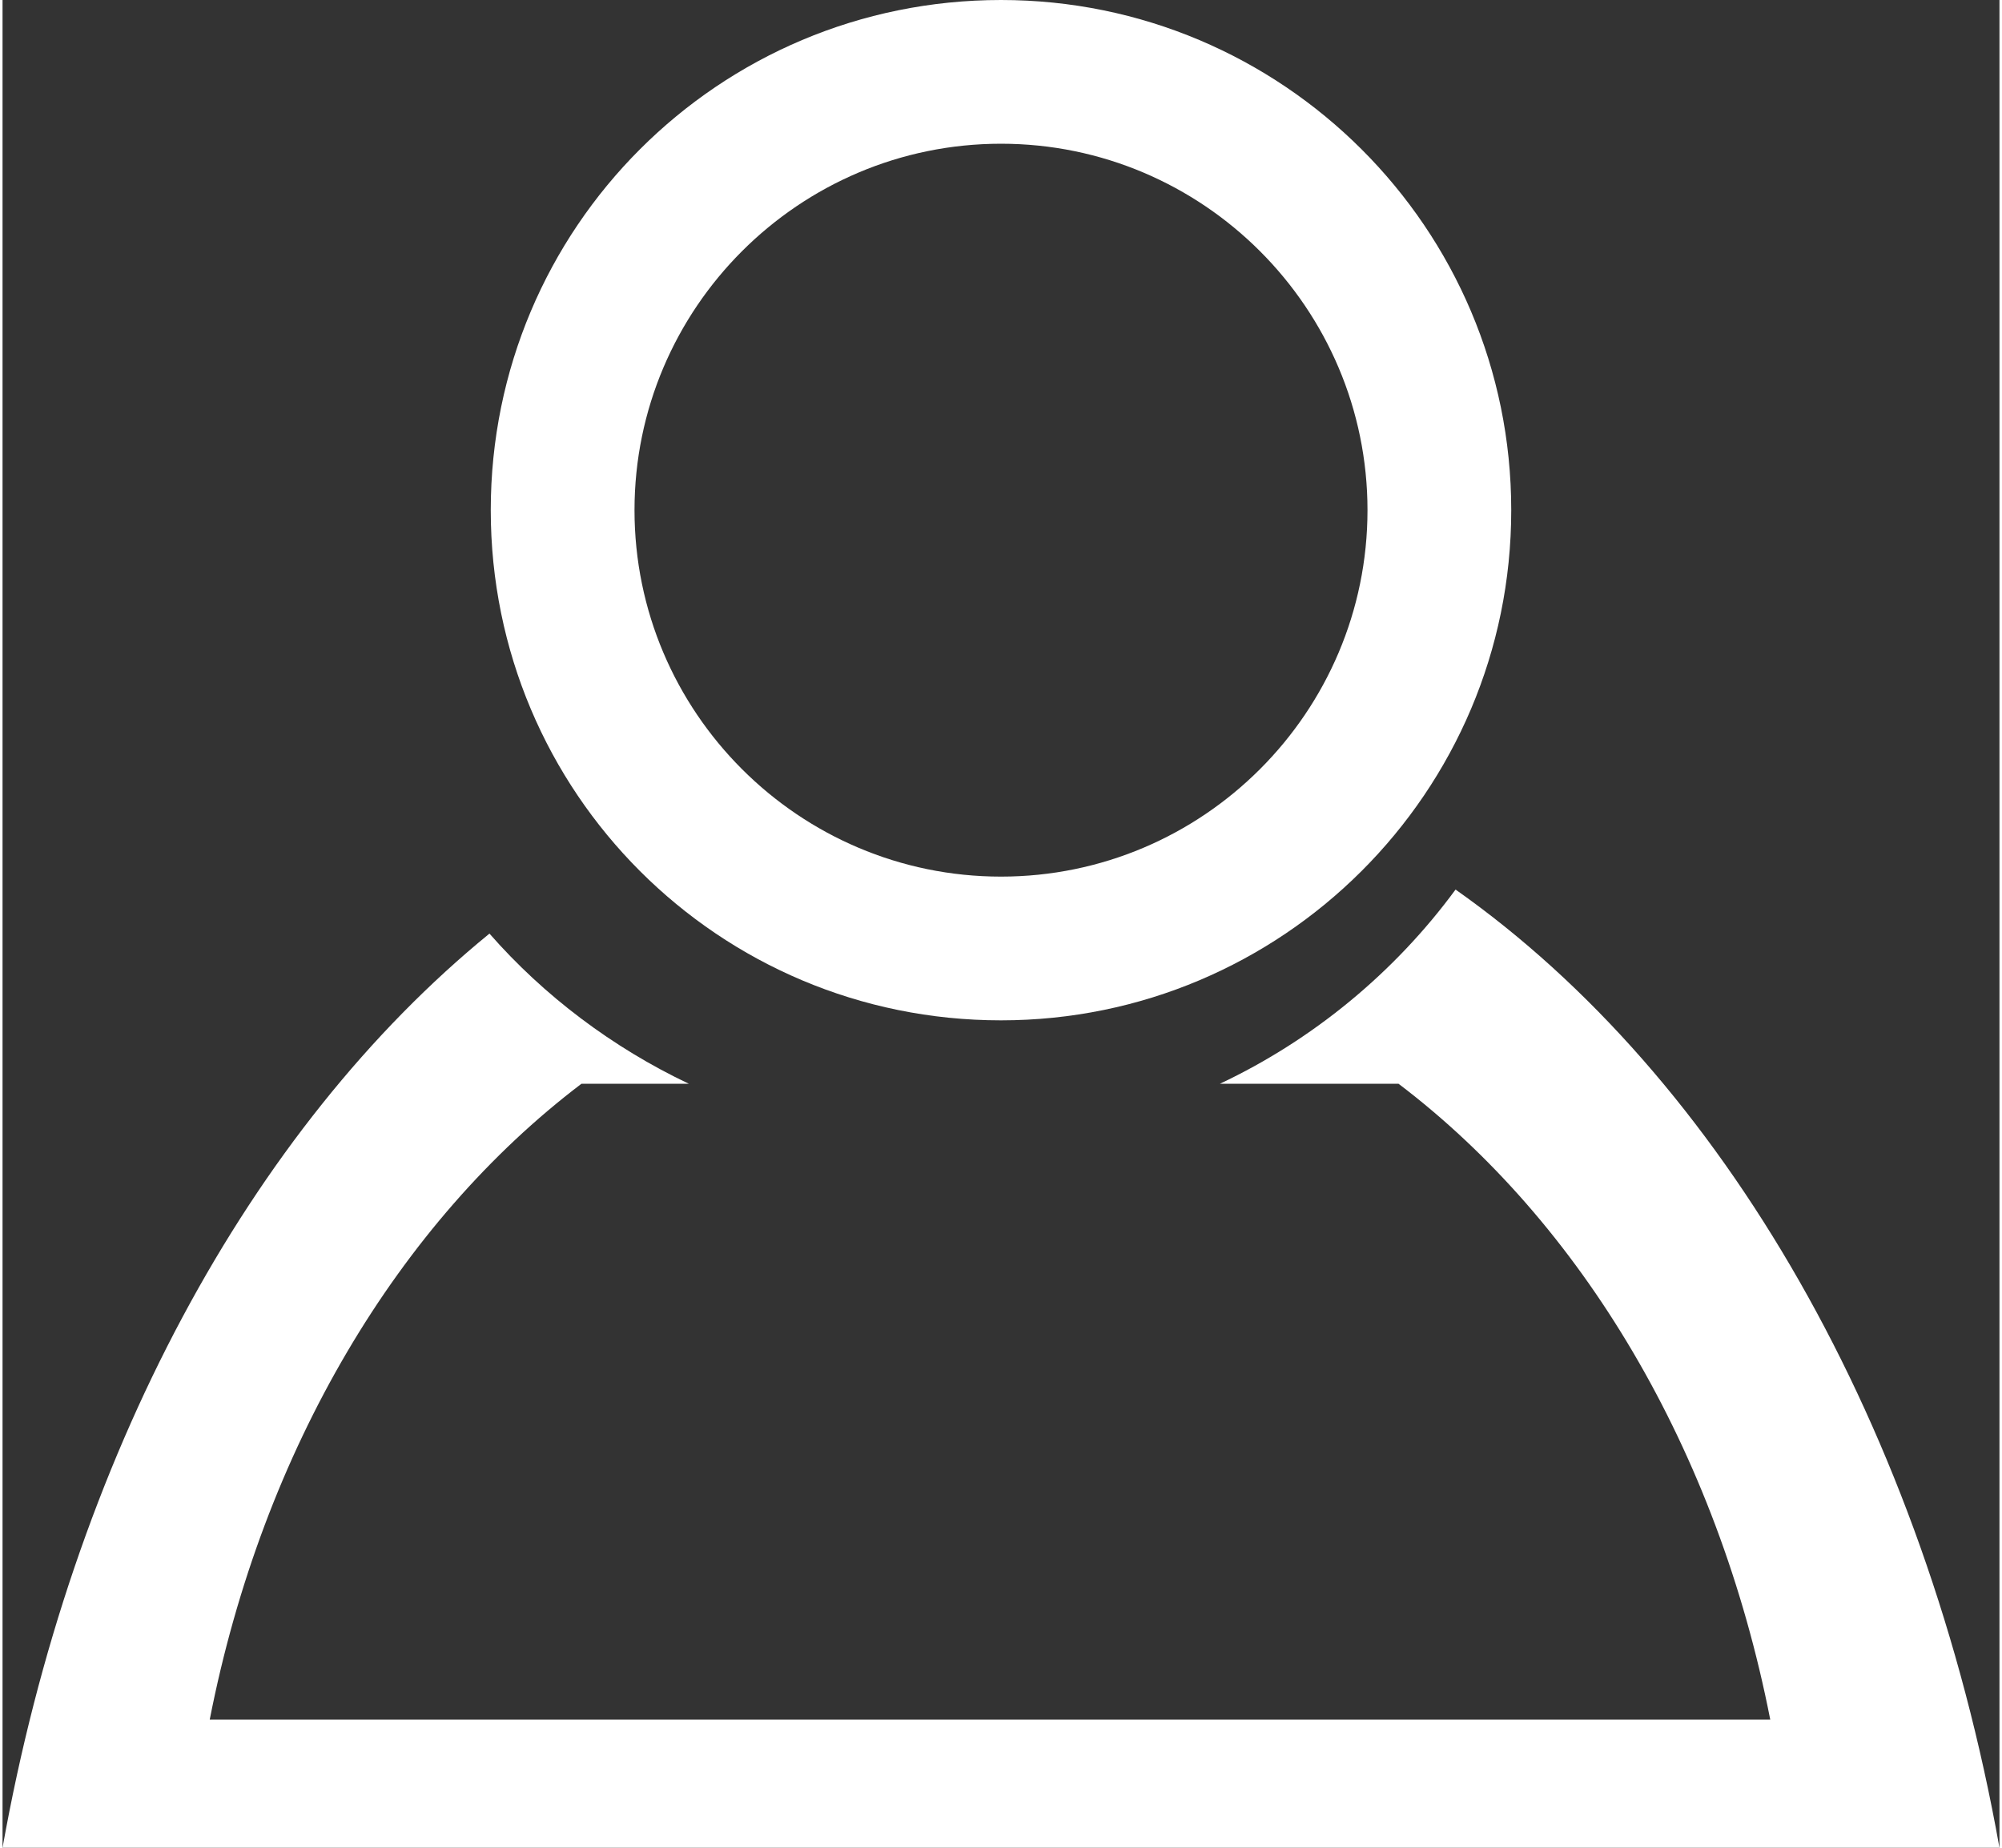
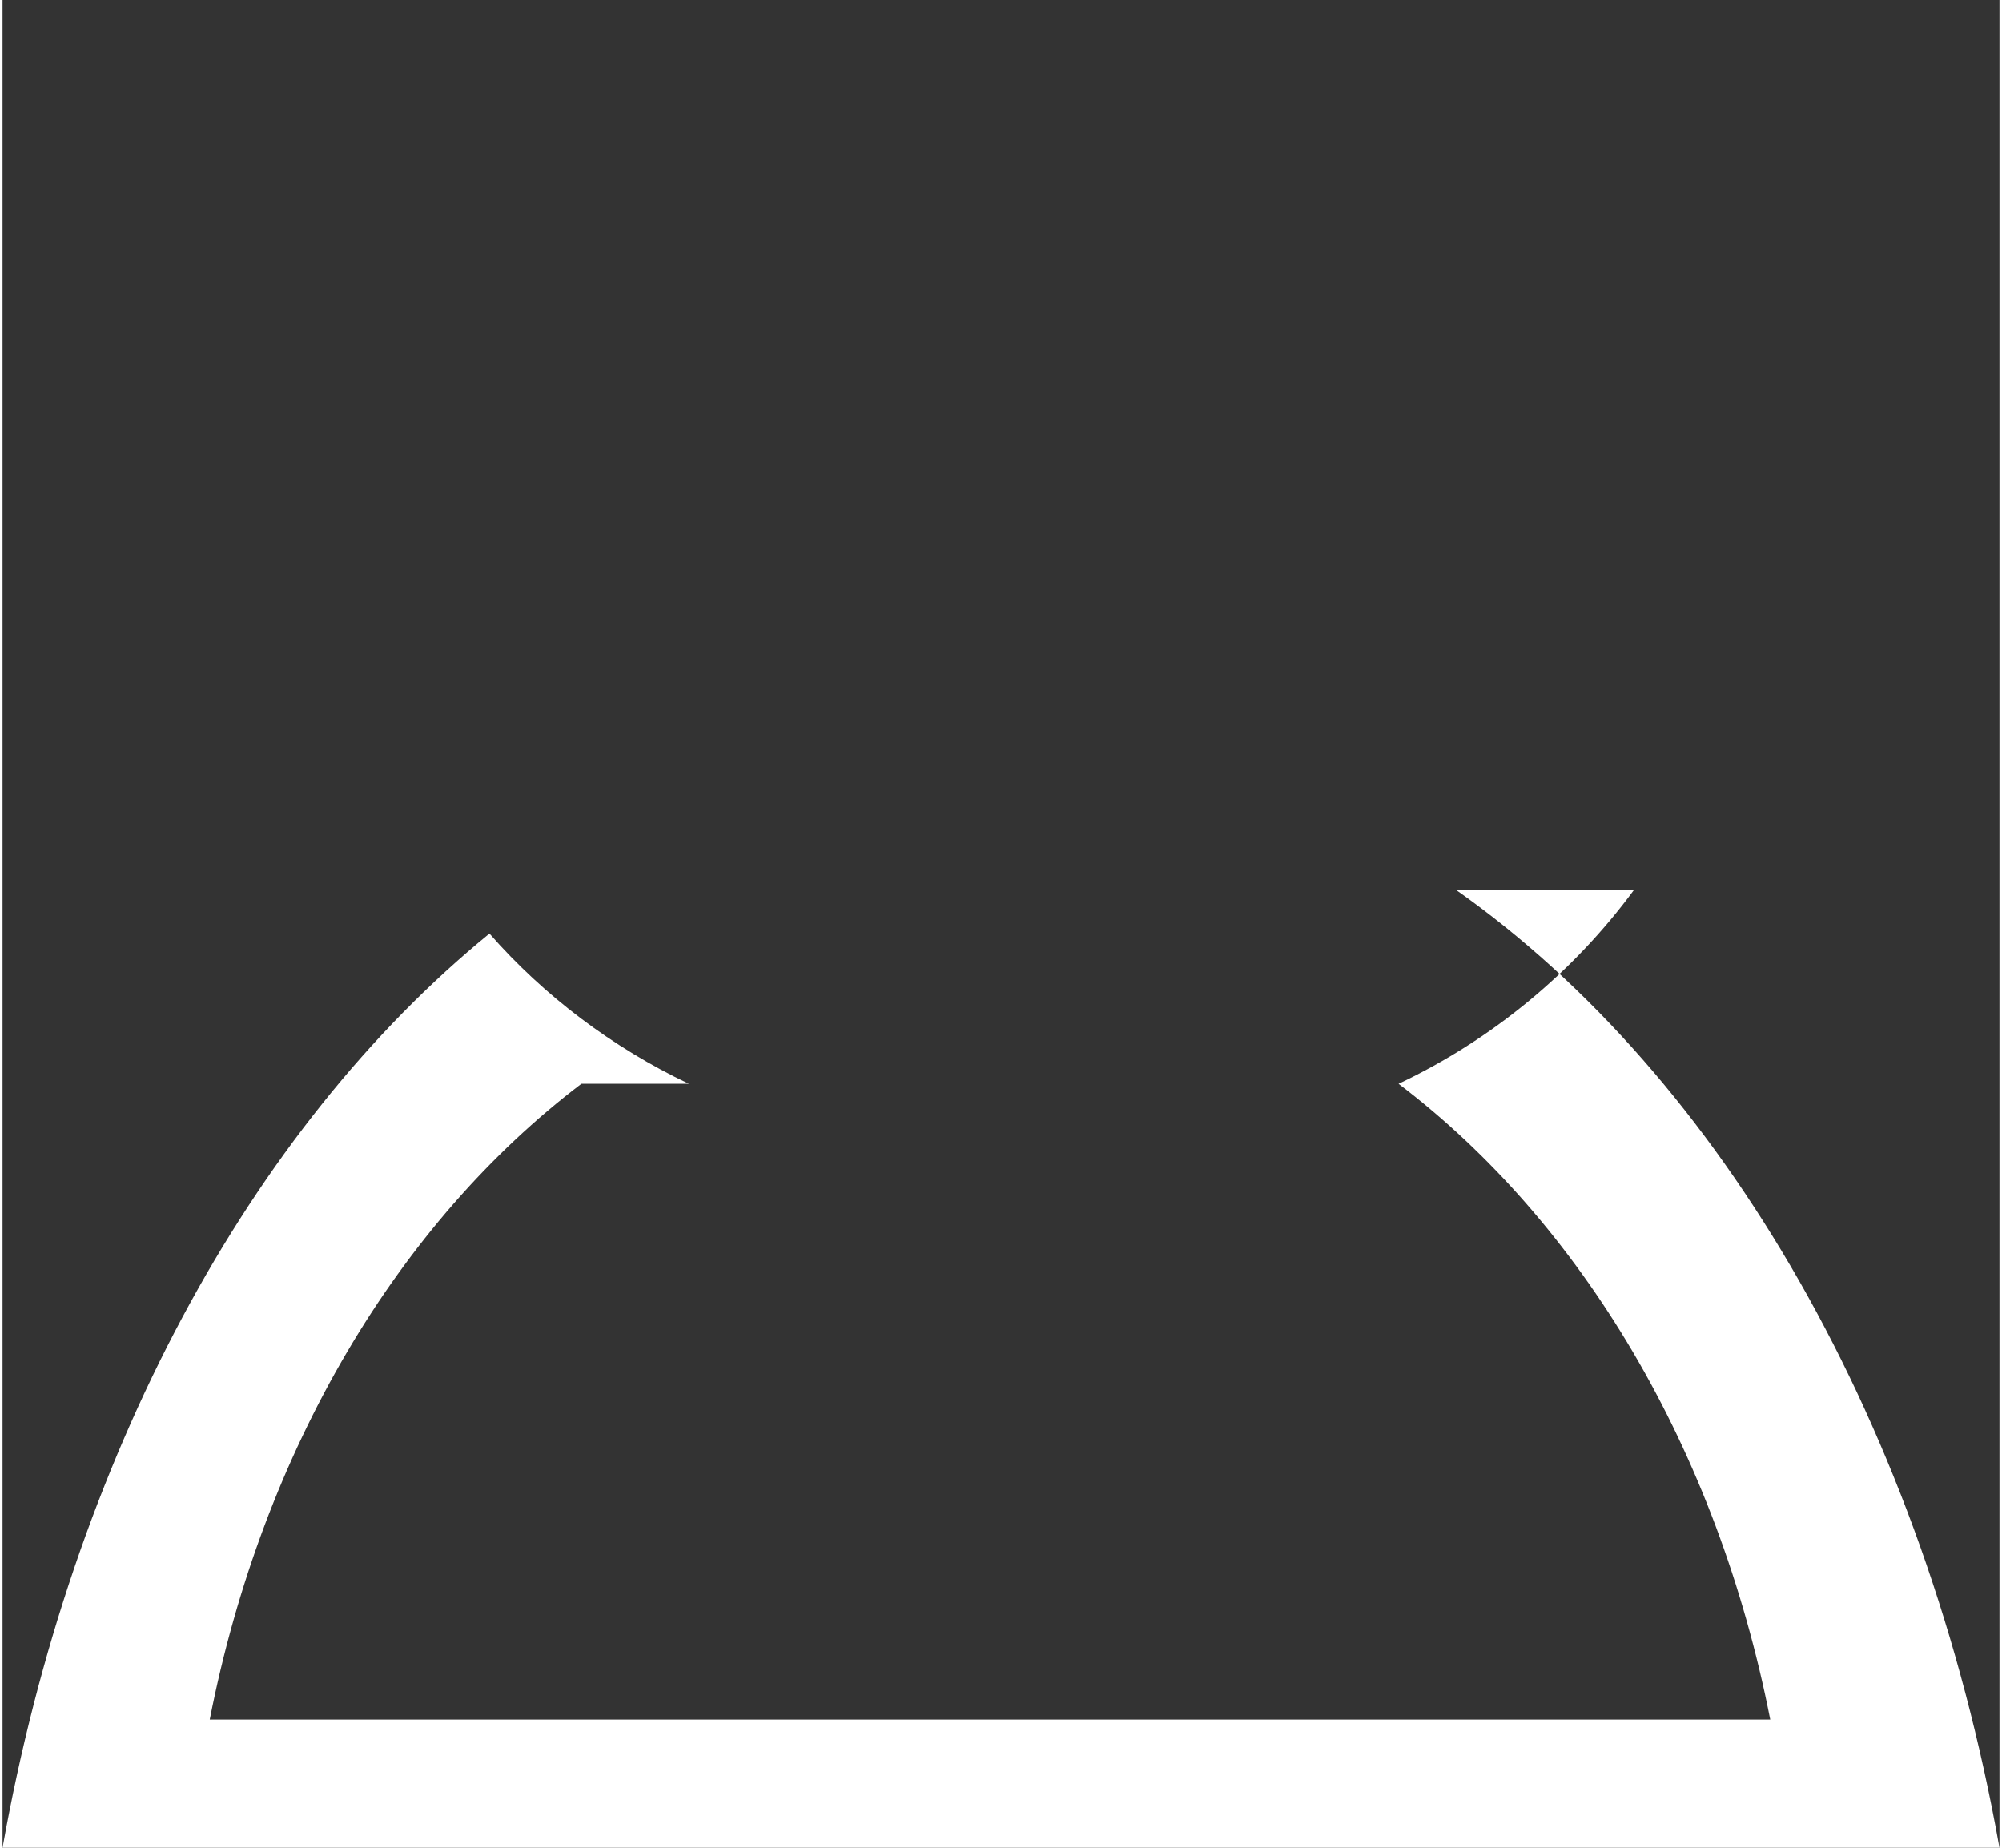
<svg xmlns="http://www.w3.org/2000/svg" xml:space="preserve" width="65px" height="60px" version="1.1" style="shape-rendering:geometricPrecision; text-rendering:geometricPrecision; image-rendering:optimizeQuality; fill-rule:evenodd; clip-rule:evenodd" viewBox="0 0 1542 1427">
  <rect x="0" y="0" width="1542" height="1427" fill="#333333" stroke="none" />
  <defs>
    <style type="text/css">
   
    .fil0 {fill:#ffffff}
   
  </style>
  </defs>
  <g id="Layer_x0020_1">
-     <path class="fil0" d="M771 0c217,0 394,176 394,394 0,218 -177,394 -394,394 -218,0 -394,-176 -394,-394 0,-218 176,-394 394,-394zm0 111c156,0 283,127 283,283 0,156 -127,283 -283,283 -156,0 -283,-127 -283,-283 0,-156 127,-283 283,-283z" />
-     <path class="fil0" d="M1122 687c206,145 362,415 420,740l-1542 0c54,-302 191,-555 376,-706 42,48 95,88 154,116l-83 0c-141,107 -246,282 -287,491l1205 0c-41,-209 -146,-384 -287,-491l-138 0c72,-34 135,-86 182,-150z" />
+     <path class="fil0" d="M1122 687c206,145 362,415 420,740l-1542 0c54,-302 191,-555 376,-706 42,48 95,88 154,116l-83 0c-141,107 -246,282 -287,491l1205 0c-41,-209 -146,-384 -287,-491c72,-34 135,-86 182,-150z" />
  </g>
</svg>